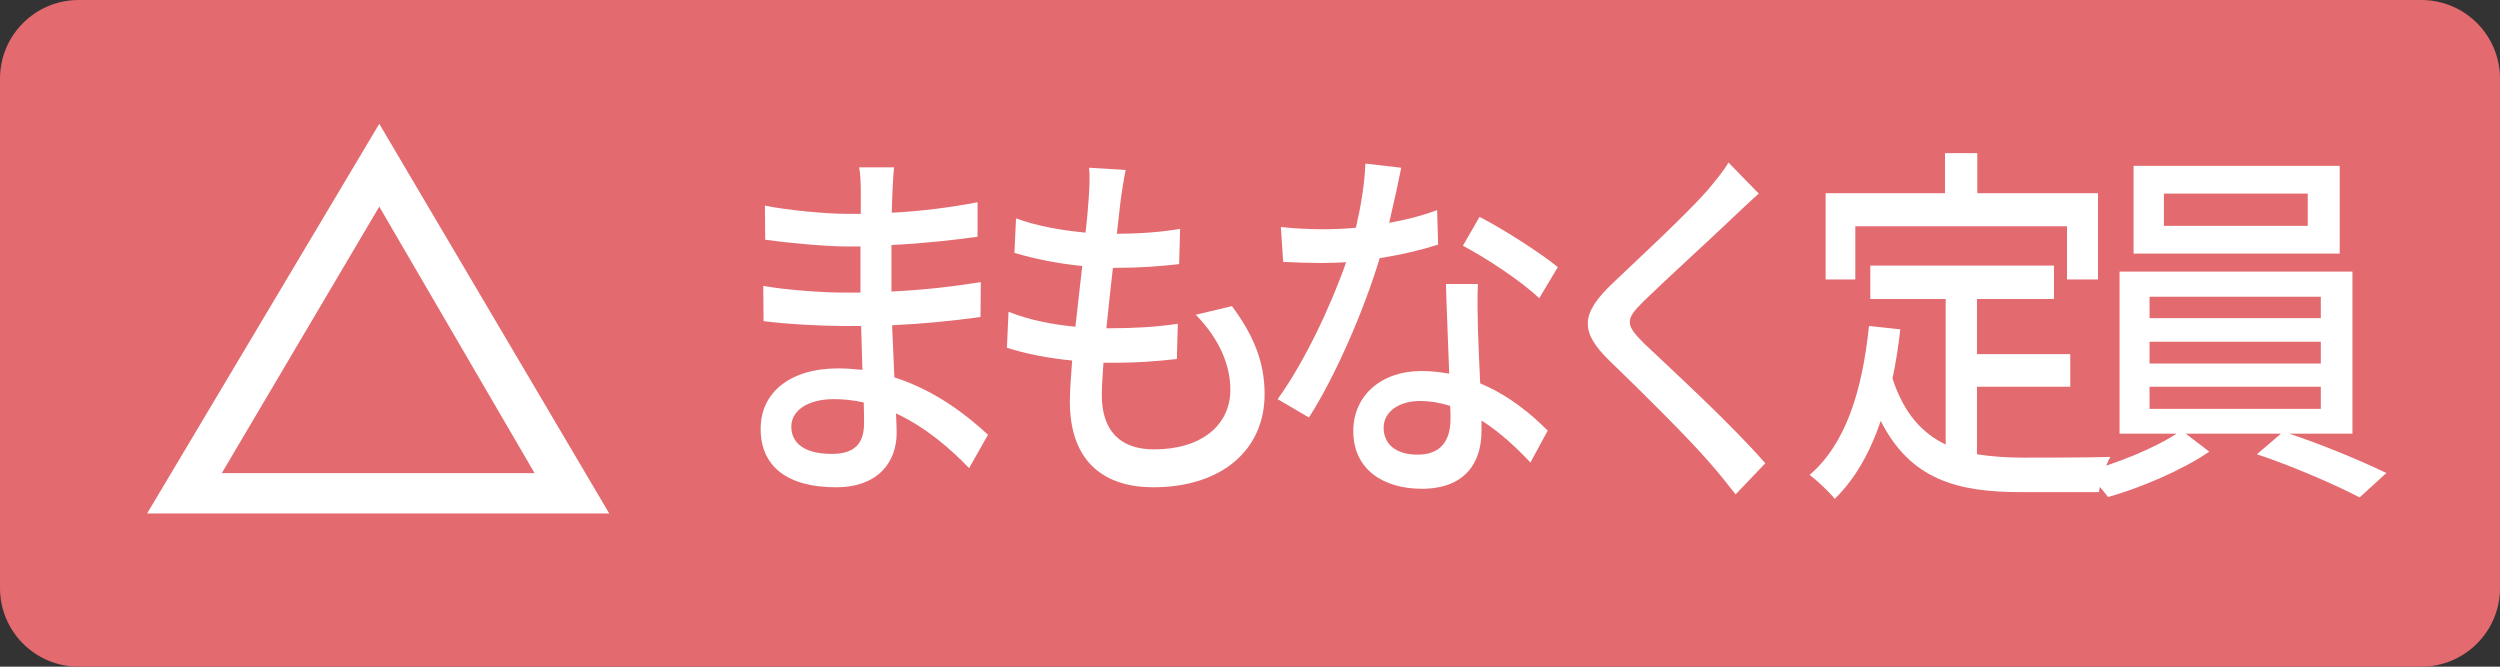
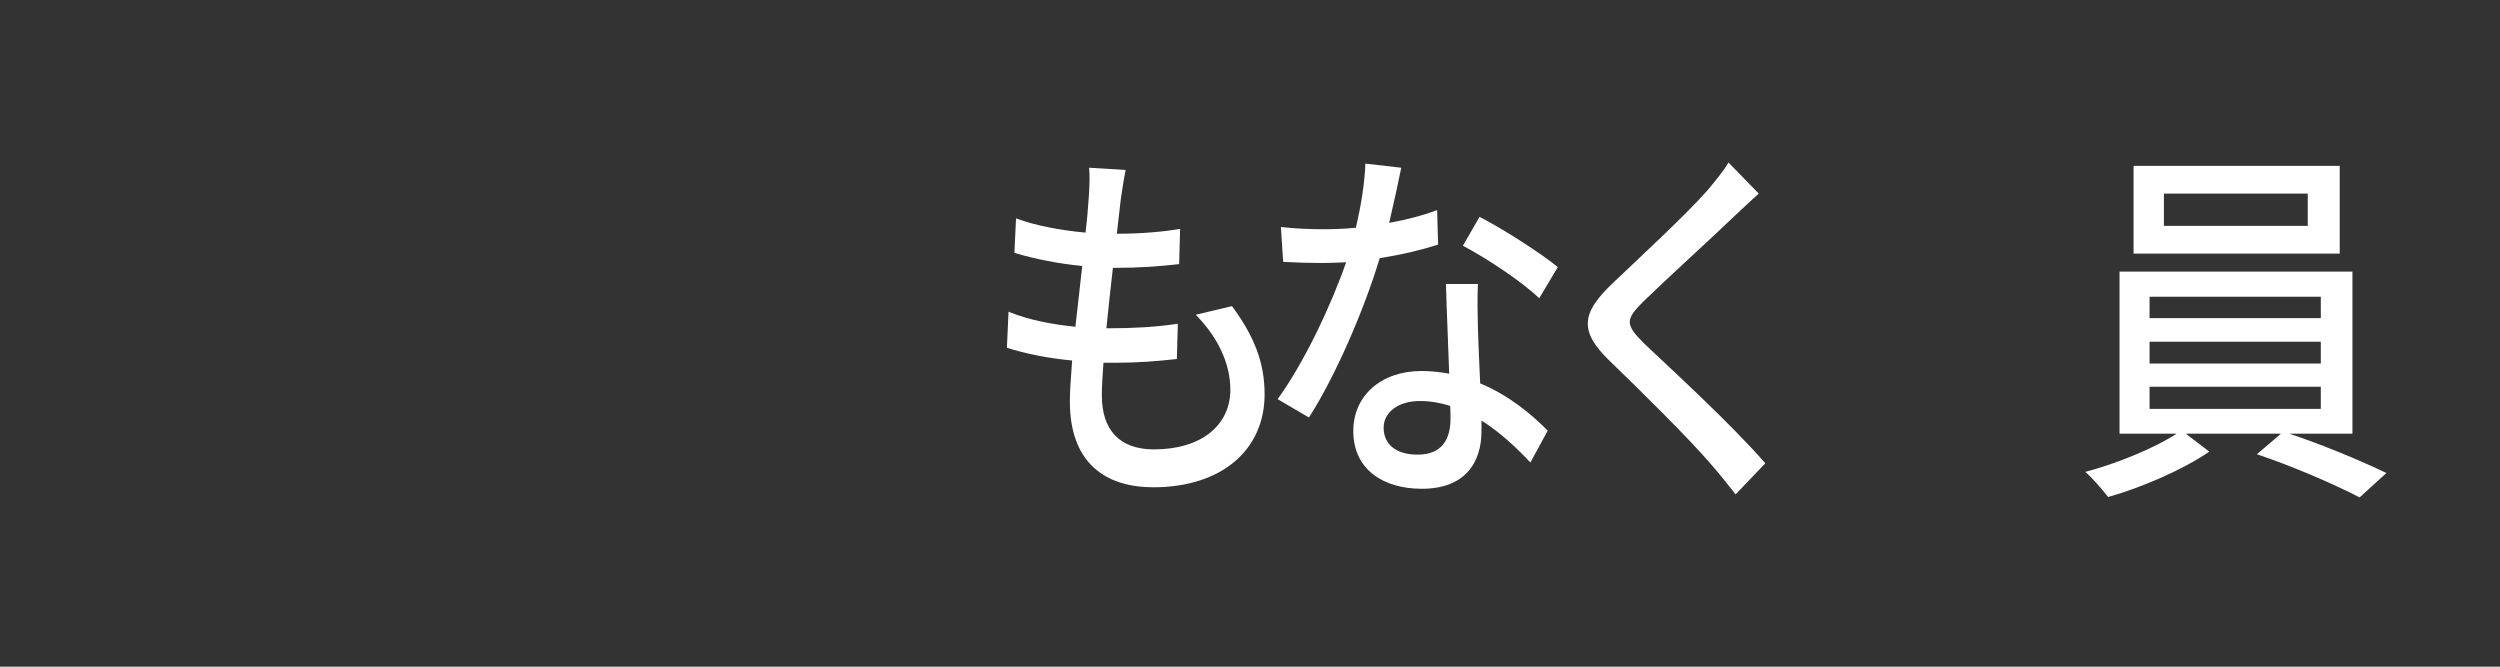
<svg xmlns="http://www.w3.org/2000/svg" width="100%" height="100%" viewBox="0 0 120 32" version="1.1" xml:space="preserve" style="fill-rule:evenodd;clip-rule:evenodd;stroke-linejoin:round;stroke-miterlimit:2;">
  <rect x="0" y="0" width="120" height="32" fill="#333333" stroke="none" />
-   <path d="M120,3.775C120,1.691 118.309,0 116.225,0L3.775,0C1.691,0 0,1.691 0,3.775L0,28.225C0,30.309 1.691,32 3.775,32L116.225,32C118.309,32 120,30.309 120,28.225L120,3.775Z" style="fill:rgb(227,106,111);" />
  <g transform="matrix(2.18,0,0,2.18,-60.639,10.425)">
    <g transform="matrix(12,0,0,12,30.167,6.944)">
-       <path d="M0.922,-0.035L0.074,-0.035L0.5,-0.75L0.922,-0.035ZM0.5,-0.598L0.211,-0.109L0.785,-0.109L0.5,-0.598Z" style="fill:white;fill-rule:nonzero;" />
-     </g>
+       </g>
  </g>
  <g transform="matrix(1.896,0,0,2.18,-23.41,7.297)">
    <g transform="matrix(8.258,0,0,8.258,30.167,6.944)">
-       <path d="M0.268,-0.109C0.268,-0.149 0.314,-0.182 0.399,-0.182C0.43,-0.182 0.461,-0.179 0.49,-0.173C0.491,-0.151 0.491,-0.131 0.491,-0.117C0.491,-0.053 0.448,-0.036 0.392,-0.036C0.306,-0.036 0.268,-0.066 0.268,-0.109ZM0.583,-0.8L0.476,-0.8C0.48,-0.784 0.481,-0.754 0.481,-0.737L0.481,-0.676L0.438,-0.676C0.374,-0.676 0.254,-0.686 0.187,-0.698L0.188,-0.607C0.253,-0.599 0.373,-0.589 0.439,-0.589L0.48,-0.589L0.48,-0.466L0.429,-0.466C0.368,-0.466 0.25,-0.473 0.182,-0.484L0.183,-0.39C0.252,-0.382 0.363,-0.377 0.427,-0.377L0.482,-0.377C0.483,-0.34 0.485,-0.299 0.486,-0.26C0.462,-0.262 0.438,-0.264 0.412,-0.264C0.263,-0.264 0.174,-0.199 0.174,-0.103C0.174,-0.003 0.255,0.053 0.405,0.053C0.536,0.053 0.591,-0.016 0.591,-0.092C0.591,-0.106 0.59,-0.123 0.589,-0.144C0.68,-0.107 0.756,-0.05 0.813,0.002L0.871,-0.087C0.813,-0.134 0.714,-0.204 0.584,-0.24C0.582,-0.285 0.579,-0.333 0.577,-0.379C0.673,-0.383 0.756,-0.39 0.848,-0.401L0.849,-0.494C0.762,-0.482 0.674,-0.473 0.575,-0.469L0.575,-0.593C0.672,-0.597 0.765,-0.606 0.839,-0.615L0.839,-0.707C0.75,-0.692 0.662,-0.683 0.576,-0.679C0.577,-0.701 0.577,-0.72 0.578,-0.732C0.579,-0.76 0.581,-0.782 0.583,-0.8Z" style="fill:white;fill-rule:nonzero;" />
-     </g>
+       </g>
    <g transform="matrix(8.258,0,0,8.258,37.095,6.944)">
      <path d="M0.454,-0.793L0.342,-0.799C0.344,-0.779 0.344,-0.76 0.341,-0.72C0.339,-0.694 0.336,-0.662 0.331,-0.626C0.257,-0.632 0.179,-0.644 0.118,-0.664L0.113,-0.572C0.174,-0.556 0.249,-0.543 0.321,-0.537C0.314,-0.484 0.307,-0.428 0.3,-0.375C0.232,-0.381 0.16,-0.392 0.095,-0.415L0.09,-0.319C0.147,-0.303 0.217,-0.291 0.29,-0.285C0.286,-0.24 0.283,-0.202 0.283,-0.176C0.283,-0.01 0.394,0.053 0.539,0.053C0.746,0.053 0.88,-0.045 0.88,-0.195C0.88,-0.281 0.847,-0.351 0.78,-0.43L0.669,-0.407C0.739,-0.345 0.775,-0.275 0.775,-0.207C0.775,-0.113 0.687,-0.048 0.541,-0.048C0.434,-0.048 0.381,-0.101 0.381,-0.192C0.381,-0.213 0.383,-0.244 0.386,-0.279L0.424,-0.279C0.489,-0.279 0.55,-0.283 0.611,-0.289L0.614,-0.383C0.546,-0.374 0.474,-0.371 0.409,-0.371L0.395,-0.371C0.401,-0.423 0.408,-0.48 0.415,-0.532L0.417,-0.532C0.499,-0.532 0.556,-0.536 0.618,-0.542L0.621,-0.636C0.568,-0.628 0.501,-0.623 0.427,-0.623C0.432,-0.661 0.436,-0.692 0.439,-0.714C0.443,-0.738 0.447,-0.762 0.454,-0.793Z" style="fill:white;fill-rule:nonzero;" />
    </g>
    <g transform="matrix(8.258,0,0,8.258,44.023,6.944)">
      <path d="M0.46,-0.799L0.35,-0.81C0.348,-0.757 0.336,-0.695 0.321,-0.639C0.286,-0.636 0.251,-0.635 0.218,-0.635C0.178,-0.635 0.13,-0.637 0.091,-0.641L0.098,-0.548C0.138,-0.546 0.18,-0.545 0.218,-0.545C0.242,-0.545 0.266,-0.546 0.291,-0.547C0.246,-0.434 0.163,-0.28 0.081,-0.182L0.177,-0.133C0.258,-0.243 0.345,-0.417 0.394,-0.558C0.461,-0.567 0.523,-0.58 0.573,-0.594L0.57,-0.686C0.524,-0.671 0.474,-0.66 0.423,-0.652C0.438,-0.708 0.452,-0.764 0.46,-0.799ZM0.406,-0.106C0.406,-0.147 0.451,-0.177 0.517,-0.177C0.55,-0.177 0.581,-0.172 0.61,-0.164C0.611,-0.151 0.611,-0.139 0.611,-0.13C0.611,-0.076 0.586,-0.034 0.51,-0.034C0.442,-0.034 0.406,-0.063 0.406,-0.106ZM0.695,-0.489L0.597,-0.489C0.599,-0.423 0.604,-0.329 0.607,-0.25C0.58,-0.254 0.552,-0.257 0.522,-0.257C0.398,-0.257 0.313,-0.191 0.313,-0.097C0.313,0.007 0.407,0.057 0.523,0.057C0.655,0.057 0.706,-0.012 0.706,-0.097L0.706,-0.125C0.766,-0.092 0.817,-0.049 0.856,-0.013L0.909,-0.098C0.858,-0.143 0.788,-0.193 0.702,-0.224C0.699,-0.281 0.696,-0.339 0.695,-0.372C0.694,-0.412 0.693,-0.447 0.695,-0.489ZM0.883,-0.451L0.94,-0.534C0.89,-0.57 0.772,-0.636 0.7,-0.668L0.649,-0.591C0.717,-0.56 0.828,-0.497 0.883,-0.451Z" style="fill:white;fill-rule:nonzero;" />
    </g>
    <g transform="matrix(8.258,0,0,8.258,50.952,6.944)">
      <path d="M0.717,-0.73L0.624,-0.813C0.611,-0.792 0.582,-0.762 0.559,-0.738C0.491,-0.671 0.346,-0.555 0.269,-0.491C0.174,-0.412 0.164,-0.364 0.261,-0.283C0.354,-0.205 0.503,-0.077 0.57,-0.009C0.596,0.017 0.622,0.045 0.646,0.072L0.737,-0.011C0.633,-0.115 0.451,-0.26 0.366,-0.33C0.307,-0.381 0.307,-0.394 0.364,-0.443C0.435,-0.503 0.573,-0.612 0.64,-0.668C0.66,-0.684 0.692,-0.711 0.717,-0.73Z" style="fill:white;fill-rule:nonzero;" />
    </g>
    <g transform="matrix(8.258,0,0,8.258,57.88,6.944)">
-       <path d="M0.174,-0.643L0.823,-0.643L0.823,-0.501L0.918,-0.501L0.918,-0.731L0.548,-0.731L0.548,-0.838L0.449,-0.838L0.449,-0.731L0.083,-0.731L0.083,-0.501L0.174,-0.501L0.174,-0.643ZM0.547,-0.215L0.833,-0.215L0.833,-0.302L0.547,-0.302L0.547,-0.449L0.783,-0.449L0.783,-0.538L0.22,-0.538L0.22,-0.449L0.451,-0.449L0.451,-0.061C0.379,-0.091 0.323,-0.144 0.288,-0.237C0.298,-0.278 0.306,-0.322 0.312,-0.368L0.216,-0.377C0.195,-0.202 0.144,-0.062 0.034,0.02C0.057,0.035 0.096,0.067 0.111,0.084C0.173,0.031 0.219,-0.039 0.252,-0.124C0.343,0.033 0.487,0.066 0.683,0.066L0.921,0.066C0.925,0.039 0.941,-0.006 0.956,-0.028C0.899,-0.026 0.731,-0.026 0.688,-0.026C0.638,-0.026 0.591,-0.029 0.547,-0.035L0.547,-0.215Z" style="fill:white;fill-rule:nonzero;" />
-     </g>
+       </g>
    <g transform="matrix(8.258,0,0,8.258,64.809,6.944)">
      <path d="M0.722,-0.644L0.281,-0.644L0.281,-0.73L0.722,-0.73L0.722,-0.644ZM0.82,-0.804L0.188,-0.804L0.188,-0.57L0.82,-0.57L0.82,-0.804ZM0.237,-0.215L0.762,-0.215L0.762,-0.156L0.237,-0.156L0.237,-0.215ZM0.237,-0.335L0.762,-0.335L0.762,-0.277L0.237,-0.277L0.237,-0.335ZM0.237,-0.455L0.762,-0.455L0.762,-0.398L0.237,-0.398L0.237,-0.455ZM0.859,-0.09L0.859,-0.522L0.145,-0.522L0.145,-0.09L0.32,-0.09C0.254,-0.052 0.136,-0.01 0.04,0.012C0.063,0.029 0.093,0.06 0.11,0.079C0.212,0.054 0.34,0.006 0.42,-0.042L0.348,-0.09L0.64,-0.09L0.566,-0.035C0.671,-0.005 0.806,0.046 0.881,0.08L0.963,0.015C0.887,-0.017 0.766,-0.061 0.665,-0.09L0.859,-0.09Z" style="fill:white;fill-rule:nonzero;" />
    </g>
  </g>
</svg>